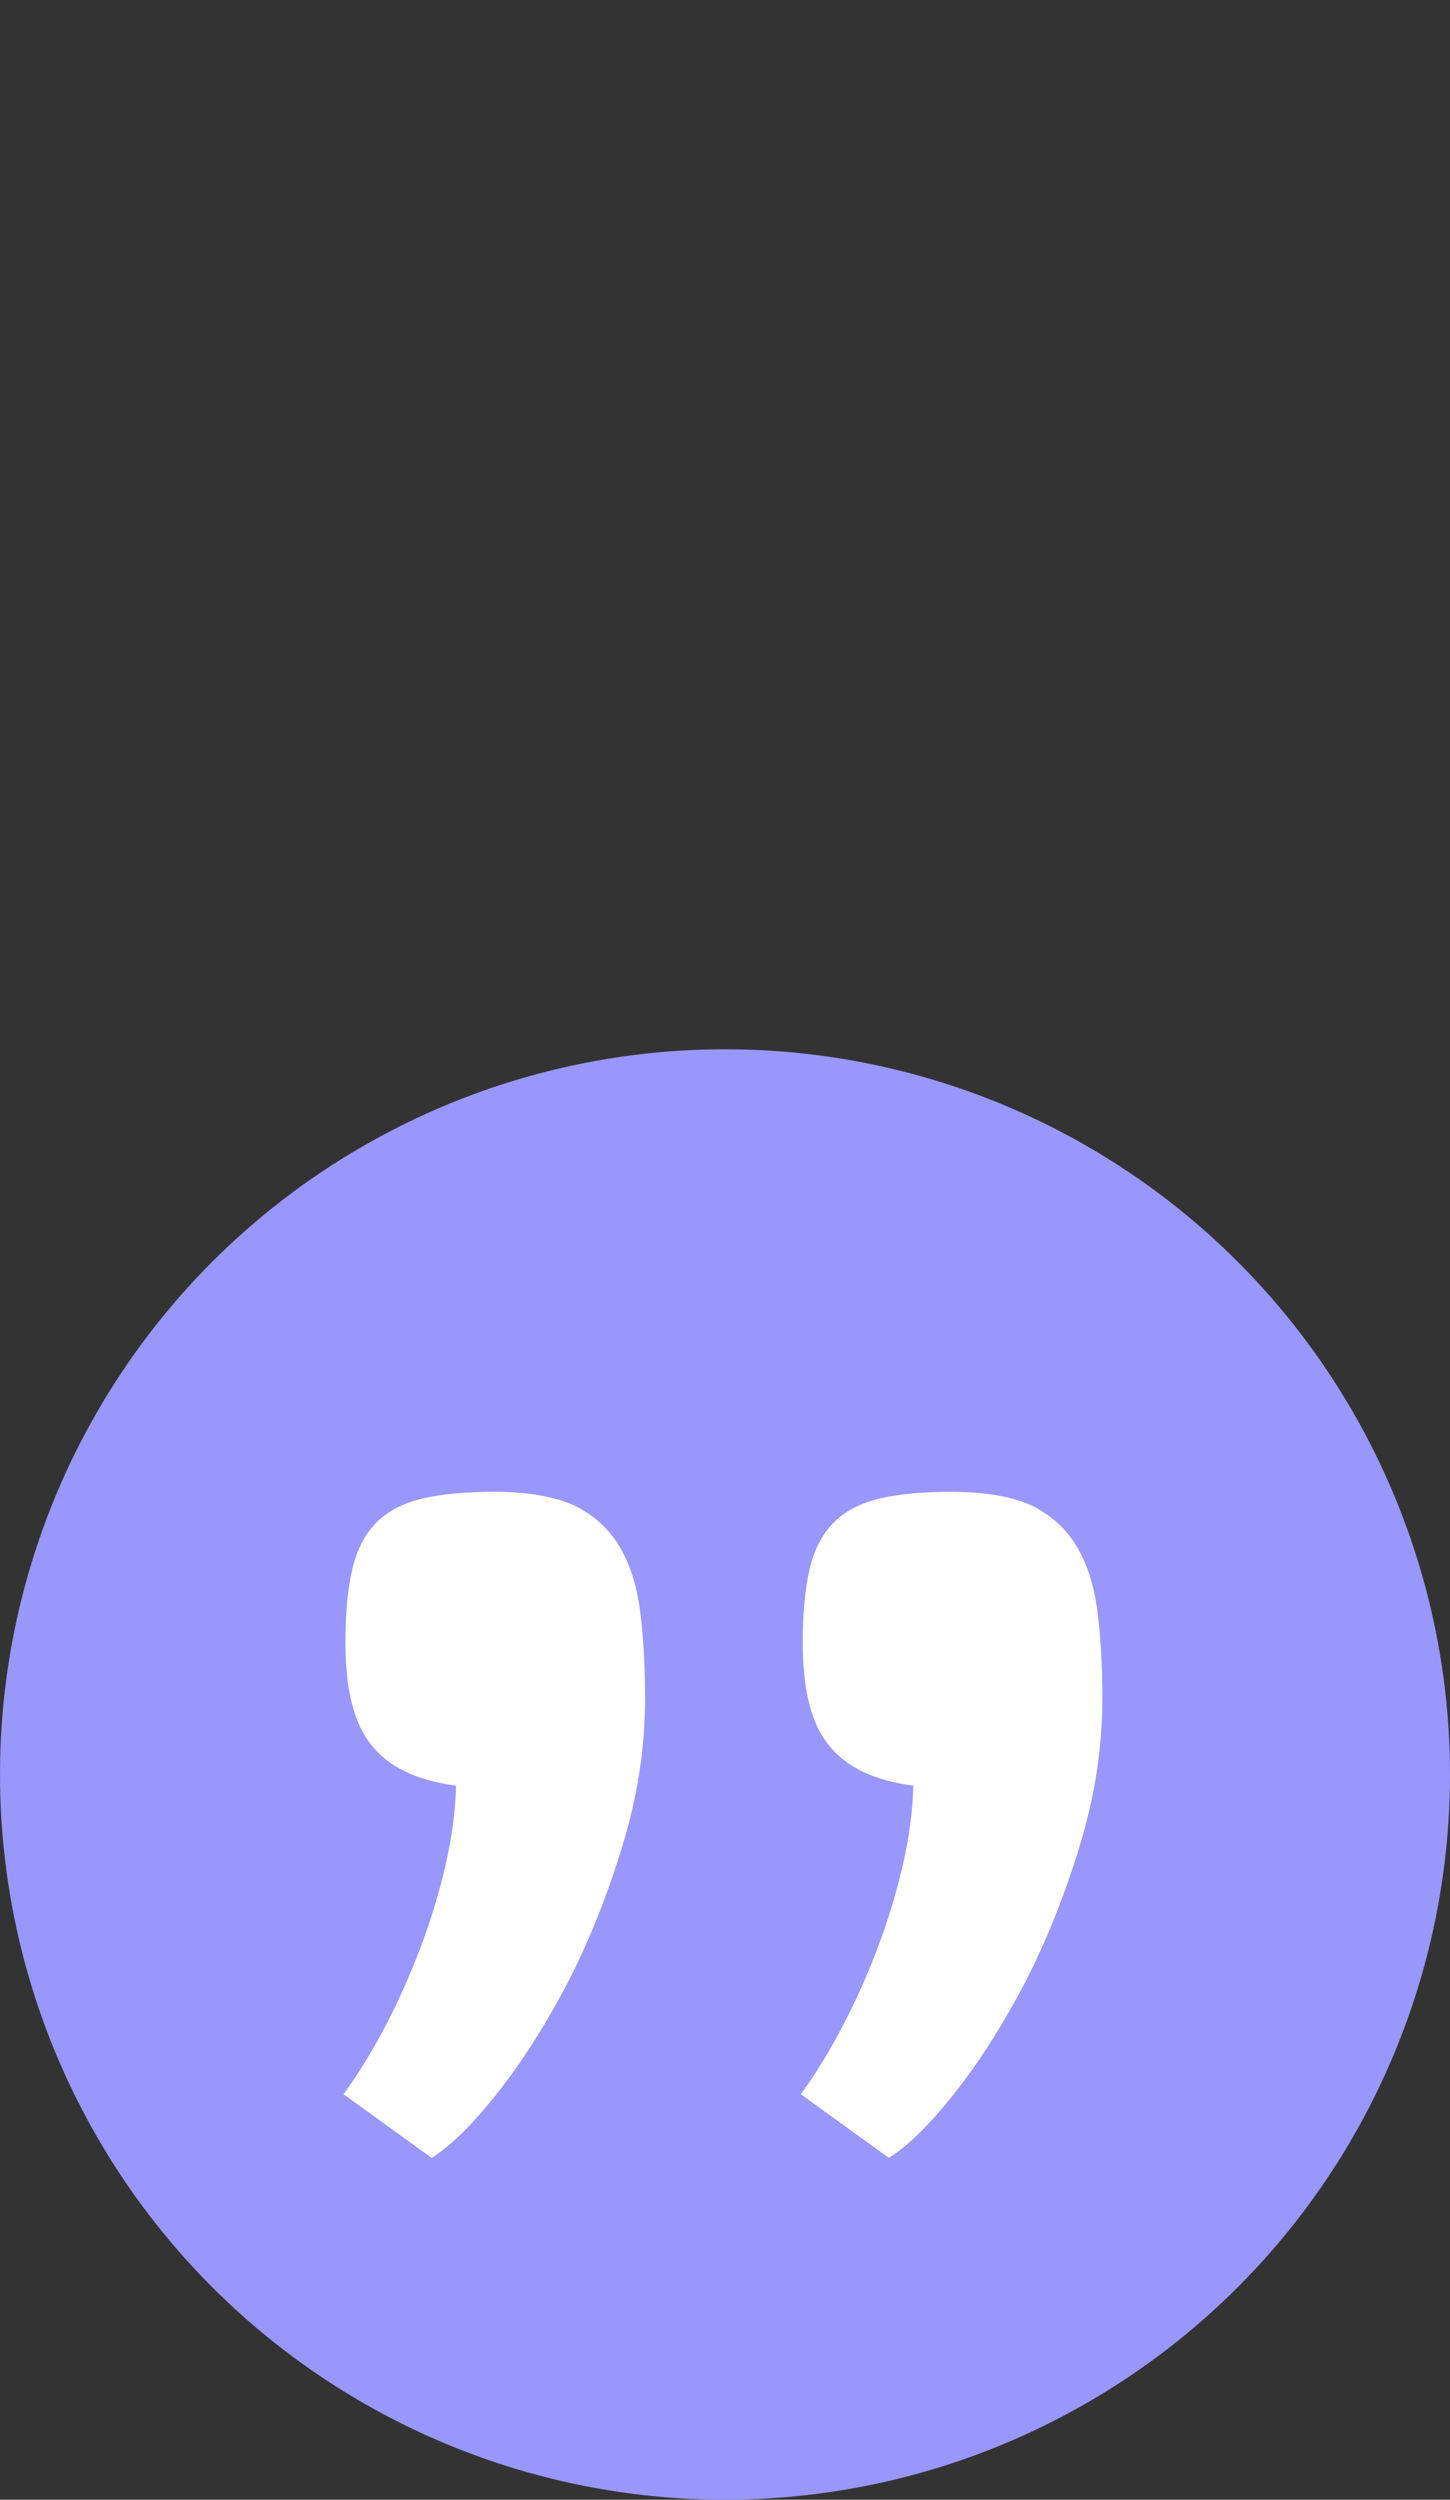
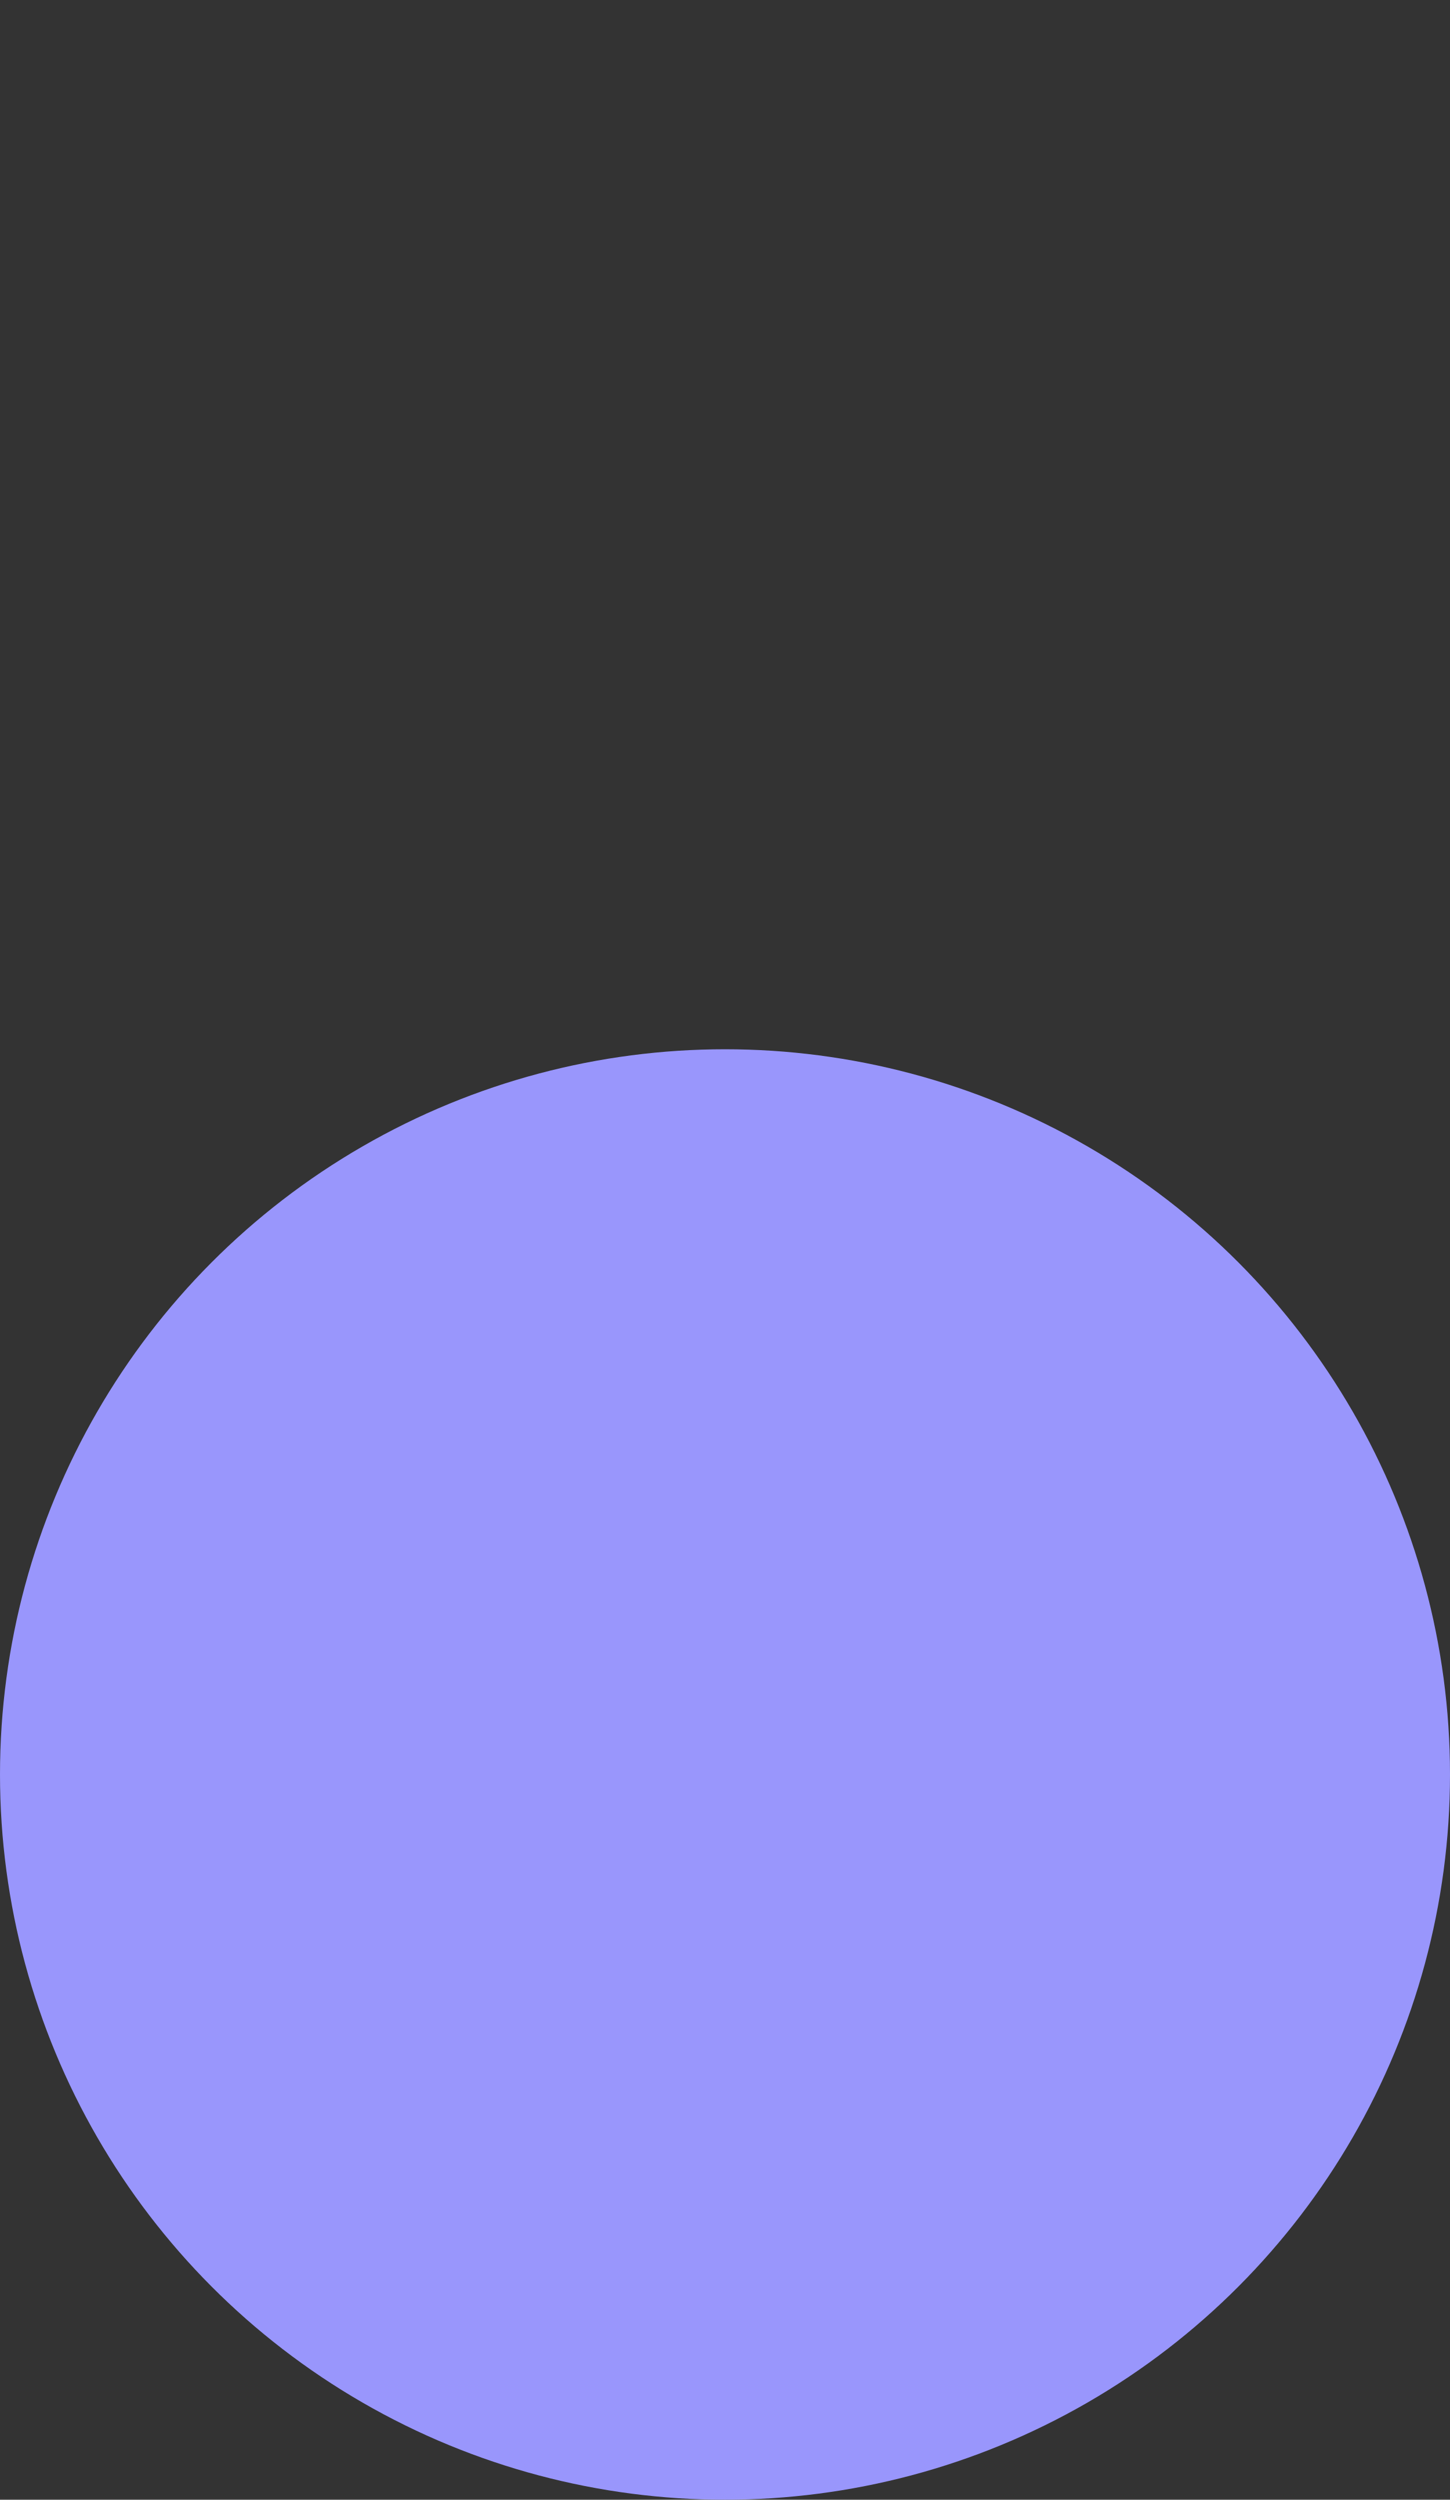
<svg xmlns="http://www.w3.org/2000/svg" width="47" height="81" viewBox="0 0 47 81" fill="none">
  <rect x="0" y="0" width="47" height="81" fill="#333333" stroke="none" />
  <circle cx="23.5" cy="57.5" r="23.5" fill="#9996FC" />
-   <path d="M26.019 53.229C26.019 52.277 26.093 51.483 26.241 50.849C26.389 50.214 26.654 49.706 27.035 49.325C27.394 48.965 27.881 48.712 28.495 48.563C29.108 48.415 29.891 48.341 30.843 48.341C31.922 48.341 32.79 48.489 33.446 48.786C34.081 49.103 34.567 49.547 34.906 50.119C35.244 50.69 35.467 51.388 35.572 52.213C35.678 53.039 35.731 53.98 35.731 55.038C35.731 56.625 35.488 58.212 35.001 59.799C34.514 61.407 33.922 62.888 33.224 64.242C32.504 65.618 31.742 66.813 30.939 67.829C30.134 68.844 29.426 69.543 28.812 69.923L25.956 67.86C26.421 67.226 26.865 66.506 27.289 65.702C27.712 64.898 28.093 64.052 28.431 63.163C28.77 62.274 29.045 61.375 29.256 60.465C29.468 59.556 29.584 58.688 29.605 57.863C28.336 57.694 27.426 57.26 26.876 56.562C26.305 55.884 26.019 54.774 26.019 53.229ZM11.197 53.229C11.197 52.277 11.271 51.483 11.419 50.849C11.568 50.214 11.832 49.706 12.213 49.325C12.573 48.965 13.059 48.712 13.673 48.563C14.287 48.415 15.069 48.341 16.021 48.341C17.101 48.341 17.968 48.489 18.624 48.786C19.259 49.103 19.745 49.547 20.084 50.119C20.422 50.69 20.645 51.388 20.75 52.213C20.856 53.039 20.909 53.98 20.909 55.038C20.909 56.625 20.666 58.212 20.179 59.799C19.692 61.407 19.1 62.888 18.402 64.242C17.683 65.618 16.921 66.813 16.117 67.829C15.313 68.844 14.604 69.543 13.99 69.923L11.134 67.86C11.599 67.226 12.044 66.506 12.467 65.702C12.89 64.898 13.271 64.052 13.609 63.163C13.948 62.274 14.223 61.375 14.435 60.465C14.646 59.556 14.762 58.688 14.784 57.863C13.514 57.694 12.604 57.26 12.054 56.562C11.483 55.884 11.197 54.774 11.197 53.229Z" fill="white" />
</svg>